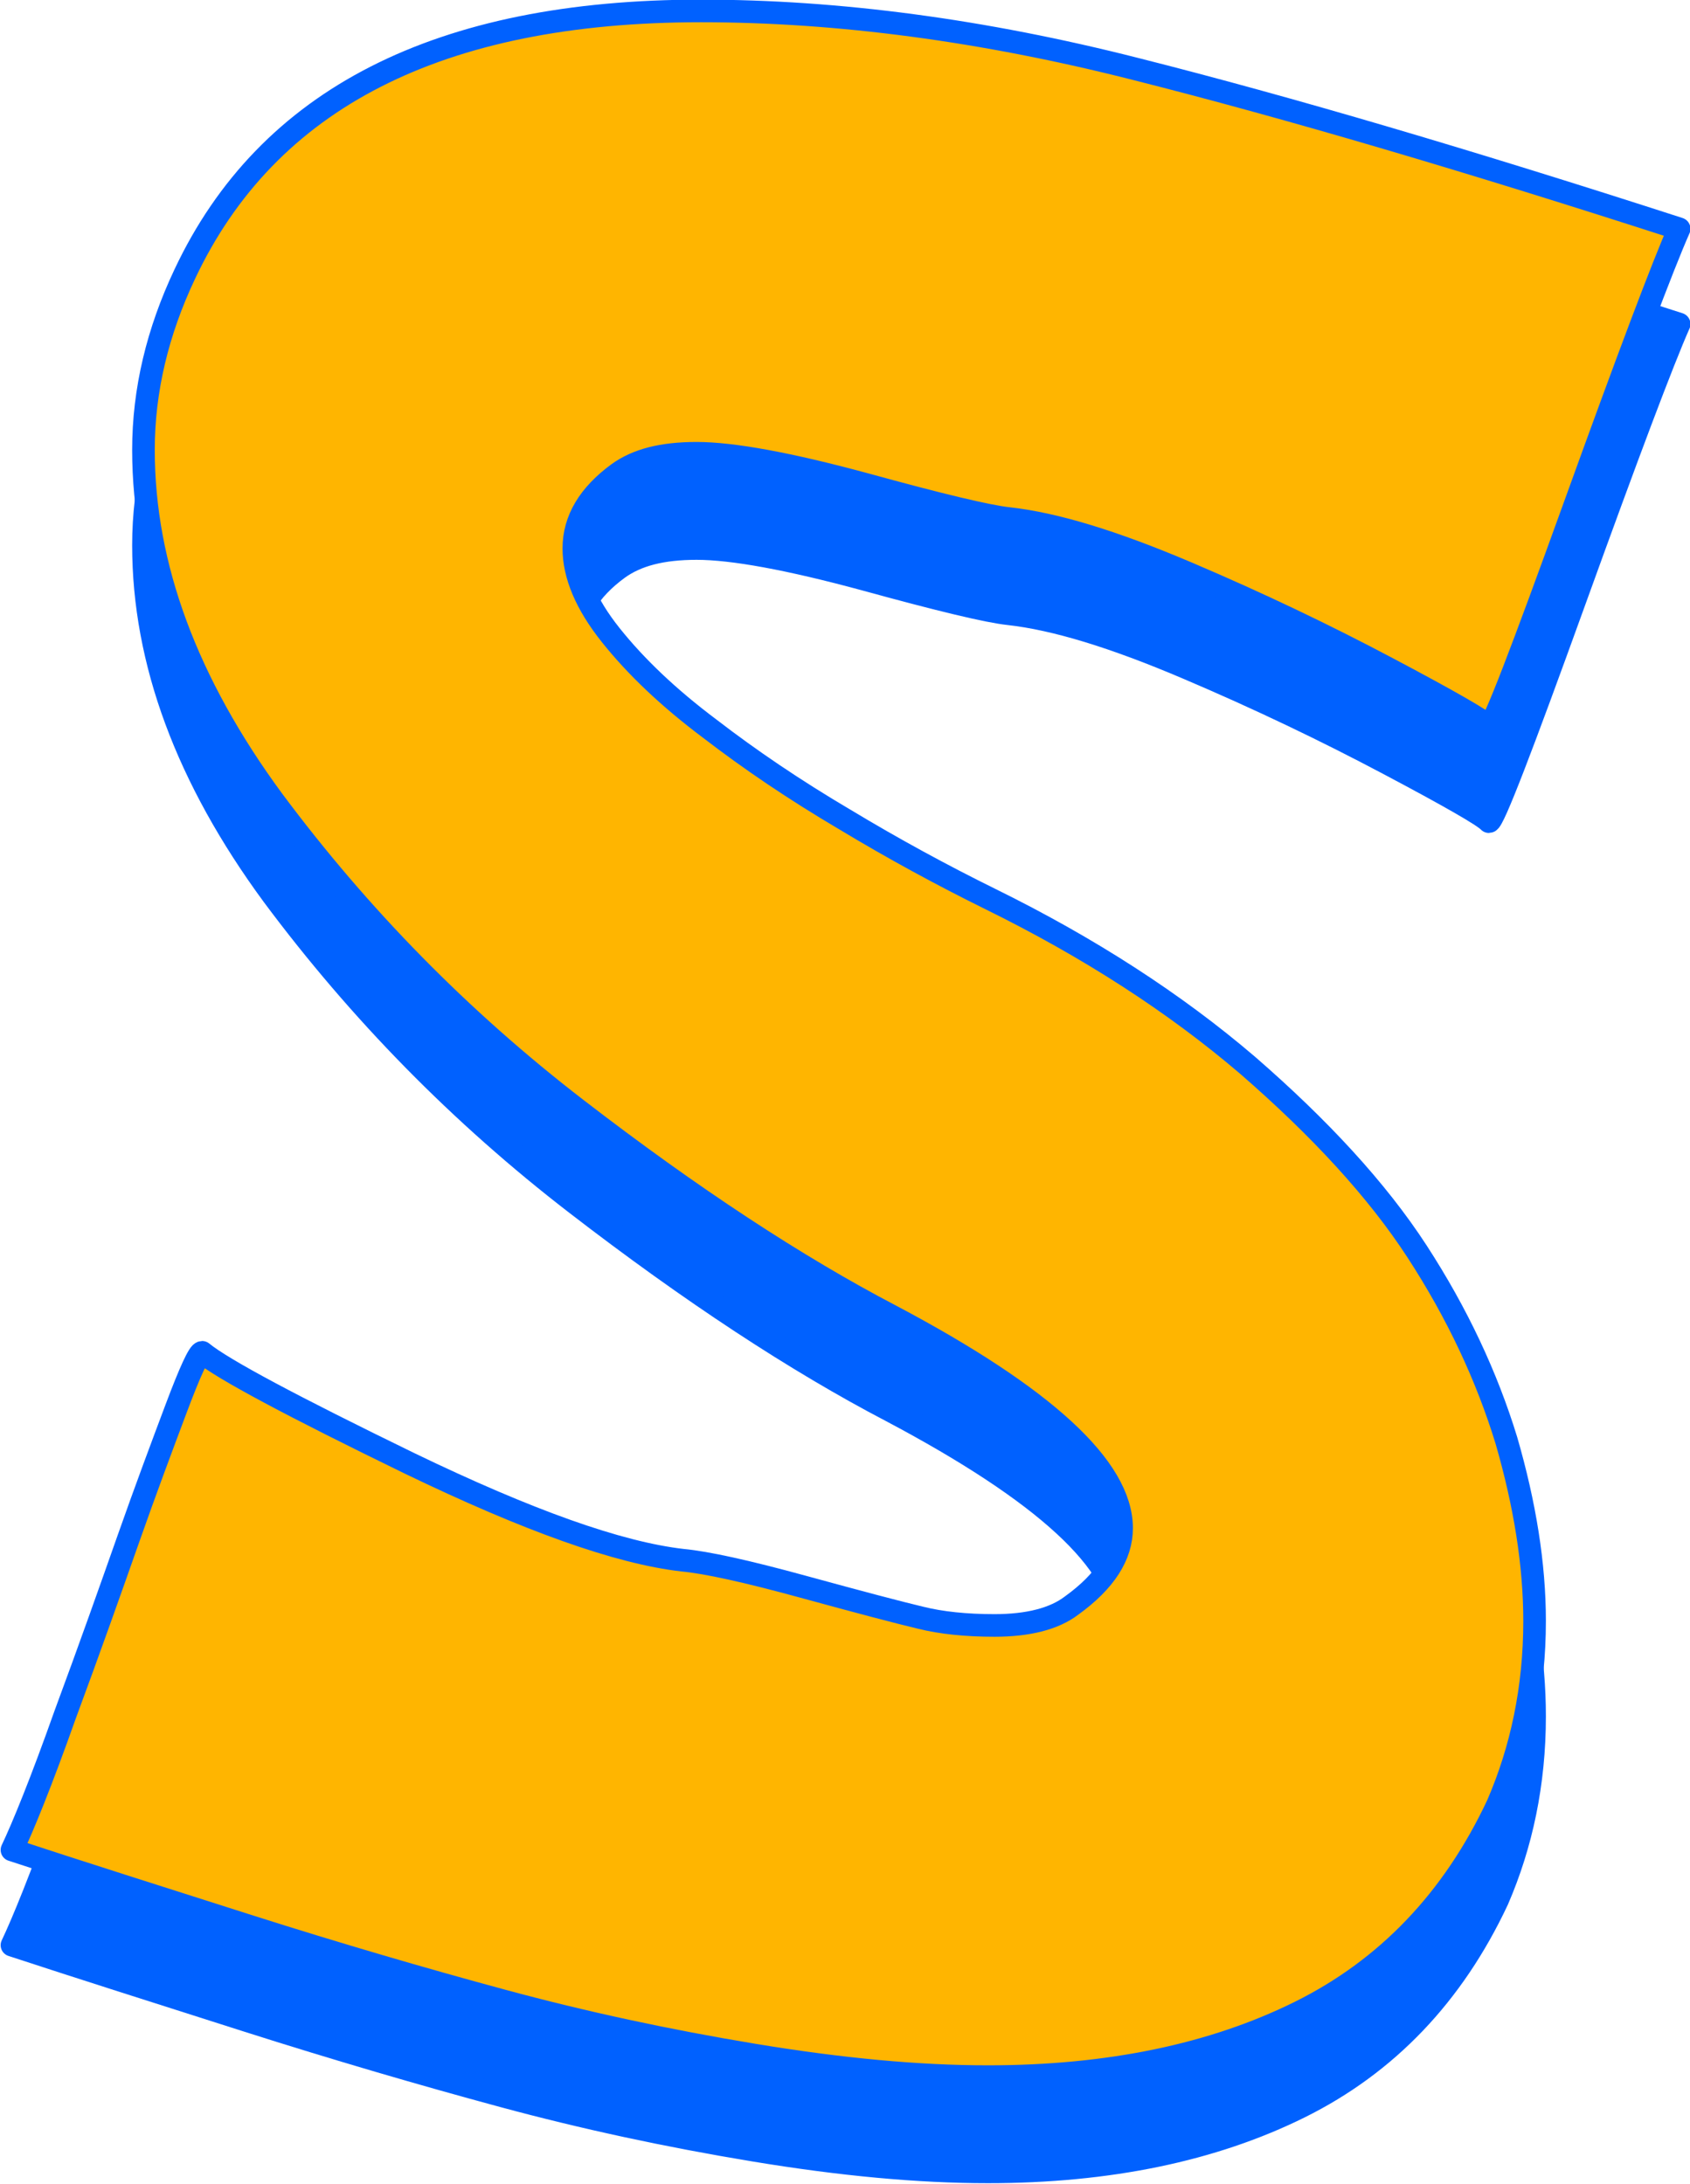
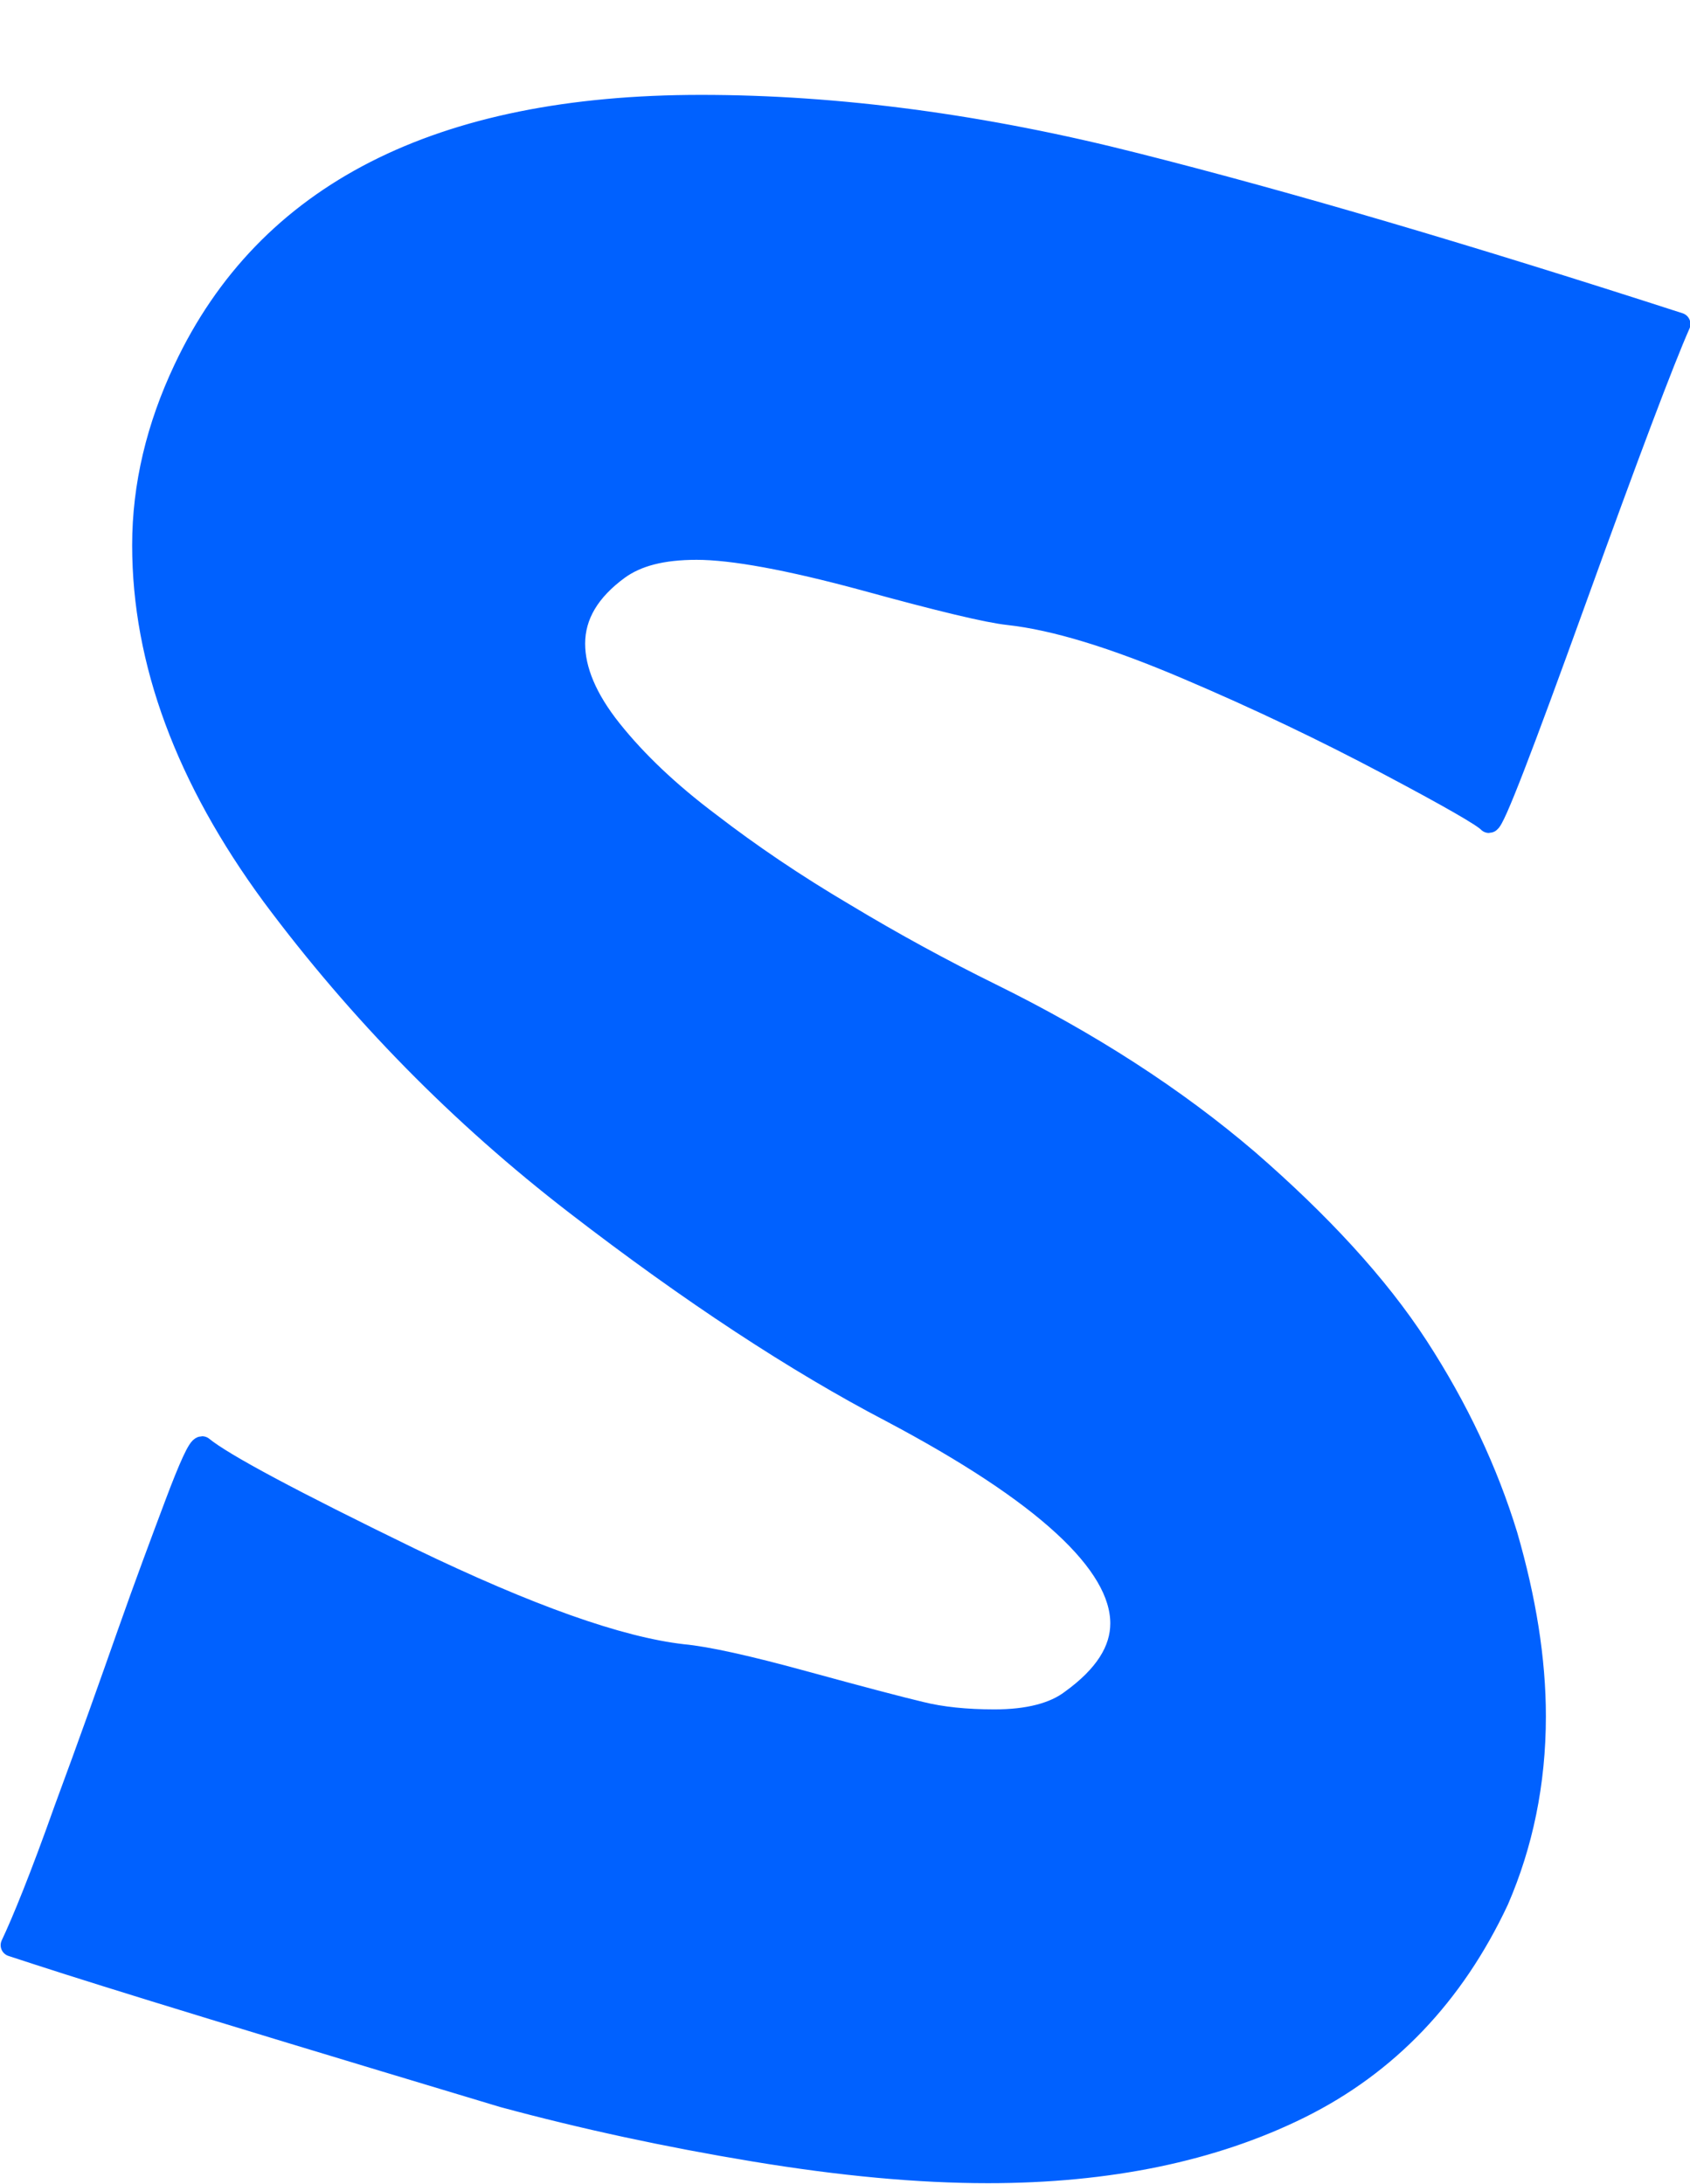
<svg xmlns="http://www.w3.org/2000/svg" clip-rule="evenodd" fill-rule="evenodd" height="200.9" preserveAspectRatio="xMidYMid meet" stroke-linejoin="round" stroke-miterlimit="2" version="1.0" viewBox="167.8 134.5 155.5 200.9" width="155.5" zoomAndPan="magnify">
  <g>
    <g>
-       <path d="M0 0H500V500H0z" fill="none" transform="translate(.6 .53)" />
      <g id="change1_1">
-         <path d="M11751.7,148.211C11759.3,132.07 11775.1,124 11799.2,124C11811.8,124 11825.2,125.78 11839.2,129.341C11853.3,132.901 11869.9,137.801 11889.2,144.04C11887.7,147.431 11884.5,155.908 11879.6,169.471C11874.7,183.035 11872.1,189.816 11871.7,189.816C11871.2,189.274 11868.1,187.494 11862.4,184.476C11856.7,181.458 11850.6,178.525 11843.9,175.677C11837.2,172.828 11831.8,171.167 11827.5,170.692C11825.6,170.489 11821.2,169.437 11814.3,167.539C11807.3,165.64 11802.1,164.69 11798.8,164.69C11795.6,164.69 11793.3,165.301 11791.6,166.521C11788.9,168.488 11787.5,170.794 11787.5,173.439C11787.5,175.88 11788.6,178.542 11790.9,181.424C11793.2,184.306 11796.2,187.171 11800,190.02C11803.7,192.868 11807.8,195.649 11812.4,198.361C11816.9,201.074 11821.4,203.515 11825.8,205.685C11834.9,210.161 11842.8,215.265 11849.5,220.995C11856.1,226.726 11861.4,232.439 11865.1,238.136C11868.8,243.832 11871.5,249.614 11873.3,255.48C11875,261.346 11875.9,266.89 11875.9,272.112C11875.9,278.283 11874.7,283.912 11872.5,288.998C11868.4,297.747 11862.3,304.105 11854.3,308.072C11846.3,312.039 11836.7,314.023 11825.6,314.023C11819.2,314.023 11812.1,313.362 11804.1,312.039C11796.1,310.717 11788.4,309.055 11781,307.055C11773.6,305.054 11765.7,302.748 11757.5,300.137C11749.3,297.526 11742,295.204 11735.8,293.169C11736.8,291.067 11738.5,286.913 11740.7,280.708C11743,274.503 11744.9,269.128 11746.5,264.584C11748.1,260.041 11749.6,256.039 11750.9,252.581C11752.2,249.122 11753,247.393 11753.3,247.393C11755.2,248.953 11761.6,252.36 11772.4,257.616C11783.3,262.872 11791.6,265.839 11797.5,266.517C11799.7,266.721 11803.4,267.534 11808.6,268.959C11813.8,270.383 11817.4,271.332 11819.4,271.807C11821.3,272.282 11823.6,272.519 11826.2,272.519C11829.3,272.519 11831.7,271.909 11833.3,270.688C11836.4,268.45 11837.9,266.076 11837.9,263.567C11837.9,258.006 11830.8,251.496 11816.7,244.036C11808,239.492 11798.3,233.134 11787.7,224.962C11777.1,216.791 11767.8,207.33 11759.8,196.581C11751.9,185.832 11747.9,175.1 11747.9,164.385C11747.9,158.892 11749.2,153.5 11751.7,148.211Z" fill="#0061ff" fill-rule="nonzero" stroke="#0061ff" stroke-width="2.08" transform="translate(-11566.9 20.268)" />
+         <path d="M11751.7,148.211C11759.3,132.07 11775.1,124 11799.2,124C11811.8,124 11825.2,125.78 11839.2,129.341C11853.3,132.901 11869.9,137.801 11889.2,144.04C11887.7,147.431 11884.5,155.908 11879.6,169.471C11874.7,183.035 11872.1,189.816 11871.7,189.816C11871.2,189.274 11868.1,187.494 11862.4,184.476C11856.7,181.458 11850.6,178.525 11843.9,175.677C11837.2,172.828 11831.8,171.167 11827.5,170.692C11825.6,170.489 11821.2,169.437 11814.3,167.539C11807.3,165.64 11802.1,164.69 11798.8,164.69C11795.6,164.69 11793.3,165.301 11791.6,166.521C11788.9,168.488 11787.5,170.794 11787.5,173.439C11787.5,175.88 11788.6,178.542 11790.9,181.424C11793.2,184.306 11796.2,187.171 11800,190.02C11803.7,192.868 11807.8,195.649 11812.4,198.361C11816.9,201.074 11821.4,203.515 11825.8,205.685C11834.9,210.161 11842.8,215.265 11849.5,220.995C11856.1,226.726 11861.4,232.439 11865.1,238.136C11868.8,243.832 11871.5,249.614 11873.3,255.48C11875,261.346 11875.9,266.89 11875.9,272.112C11875.9,278.283 11874.7,283.912 11872.5,288.998C11868.4,297.747 11862.3,304.105 11854.3,308.072C11846.3,312.039 11836.7,314.023 11825.6,314.023C11819.2,314.023 11812.1,313.362 11804.1,312.039C11796.1,310.717 11788.4,309.055 11781,307.055C11749.3,297.526 11742,295.204 11735.8,293.169C11736.8,291.067 11738.5,286.913 11740.7,280.708C11743,274.503 11744.9,269.128 11746.5,264.584C11748.1,260.041 11749.6,256.039 11750.9,252.581C11752.2,249.122 11753,247.393 11753.3,247.393C11755.2,248.953 11761.6,252.36 11772.4,257.616C11783.3,262.872 11791.6,265.839 11797.5,266.517C11799.7,266.721 11803.4,267.534 11808.6,268.959C11813.8,270.383 11817.4,271.332 11819.4,271.807C11821.3,272.282 11823.6,272.519 11826.2,272.519C11829.3,272.519 11831.7,271.909 11833.3,270.688C11836.4,268.45 11837.9,266.076 11837.9,263.567C11837.9,258.006 11830.8,251.496 11816.7,244.036C11808,239.492 11798.3,233.134 11787.7,224.962C11777.1,216.791 11767.8,207.33 11759.8,196.581C11751.9,185.832 11747.9,175.1 11747.9,164.385C11747.9,158.892 11749.2,153.5 11751.7,148.211Z" fill="#0061ff" fill-rule="nonzero" stroke="#0061ff" stroke-width="2.08" transform="translate(-11566.9 20.268)" />
      </g>
      <g id="change2_1">
-         <path d="M11751.7,148.211C11759.3,132.07 11775.1,124 11799.2,124C11811.8,124 11825.2,125.78 11839.2,129.341C11853.3,132.901 11869.9,137.801 11889.2,144.04C11887.7,147.431 11884.5,155.908 11879.6,169.471C11874.7,183.035 11872.1,189.816 11871.7,189.816C11871.2,189.274 11868.1,187.494 11862.4,184.476C11856.7,181.458 11850.6,178.525 11843.9,175.677C11837.2,172.828 11831.8,171.167 11827.5,170.692C11825.6,170.489 11821.2,169.437 11814.3,167.539C11807.3,165.64 11802.1,164.69 11798.8,164.69C11795.6,164.69 11793.3,165.301 11791.6,166.521C11788.9,168.488 11787.5,170.794 11787.5,173.439C11787.5,175.88 11788.6,178.542 11790.9,181.424C11793.2,184.306 11796.2,187.171 11800,190.02C11803.7,192.868 11807.8,195.649 11812.4,198.361C11816.9,201.074 11821.4,203.515 11825.8,205.685C11834.9,210.161 11842.8,215.265 11849.5,220.995C11856.1,226.726 11861.4,232.439 11865.1,238.136C11868.8,243.832 11871.5,249.614 11873.3,255.48C11875,261.346 11875.9,266.89 11875.9,272.112C11875.9,278.283 11874.7,283.912 11872.5,288.998C11868.4,297.747 11862.3,304.105 11854.3,308.072C11846.3,312.039 11836.7,314.023 11825.6,314.023C11819.2,314.023 11812.1,313.362 11804.1,312.039C11796.1,310.717 11788.4,309.055 11781,307.055C11773.6,305.054 11765.7,302.748 11757.5,300.137C11749.3,297.526 11742,295.204 11735.8,293.169C11736.8,291.067 11738.5,286.913 11740.7,280.708C11743,274.503 11744.9,269.128 11746.5,264.584C11748.1,260.041 11749.6,256.039 11750.9,252.581C11752.2,249.122 11753,247.393 11753.3,247.393C11755.2,248.953 11761.6,252.36 11772.4,257.616C11783.3,262.872 11791.6,265.839 11797.5,266.517C11799.7,266.721 11803.4,267.534 11808.6,268.959C11813.8,270.383 11817.4,271.332 11819.4,271.807C11821.3,272.282 11823.6,272.519 11826.2,272.519C11829.3,272.519 11831.7,271.909 11833.3,270.688C11836.4,268.45 11837.9,266.076 11837.9,263.567C11837.9,258.006 11830.8,251.496 11816.7,244.036C11808,239.492 11798.3,233.134 11787.7,224.962C11777.1,216.791 11767.8,207.33 11759.8,196.581C11751.9,185.832 11747.9,175.1 11747.9,164.385C11747.9,158.892 11749.2,153.5 11751.7,148.211Z" fill="#ffb500" fill-rule="nonzero" stroke="#0061ff" stroke-width="2.08" transform="translate(-11566.9 11.506)" />
-       </g>
+         </g>
    </g>
  </g>
</svg>